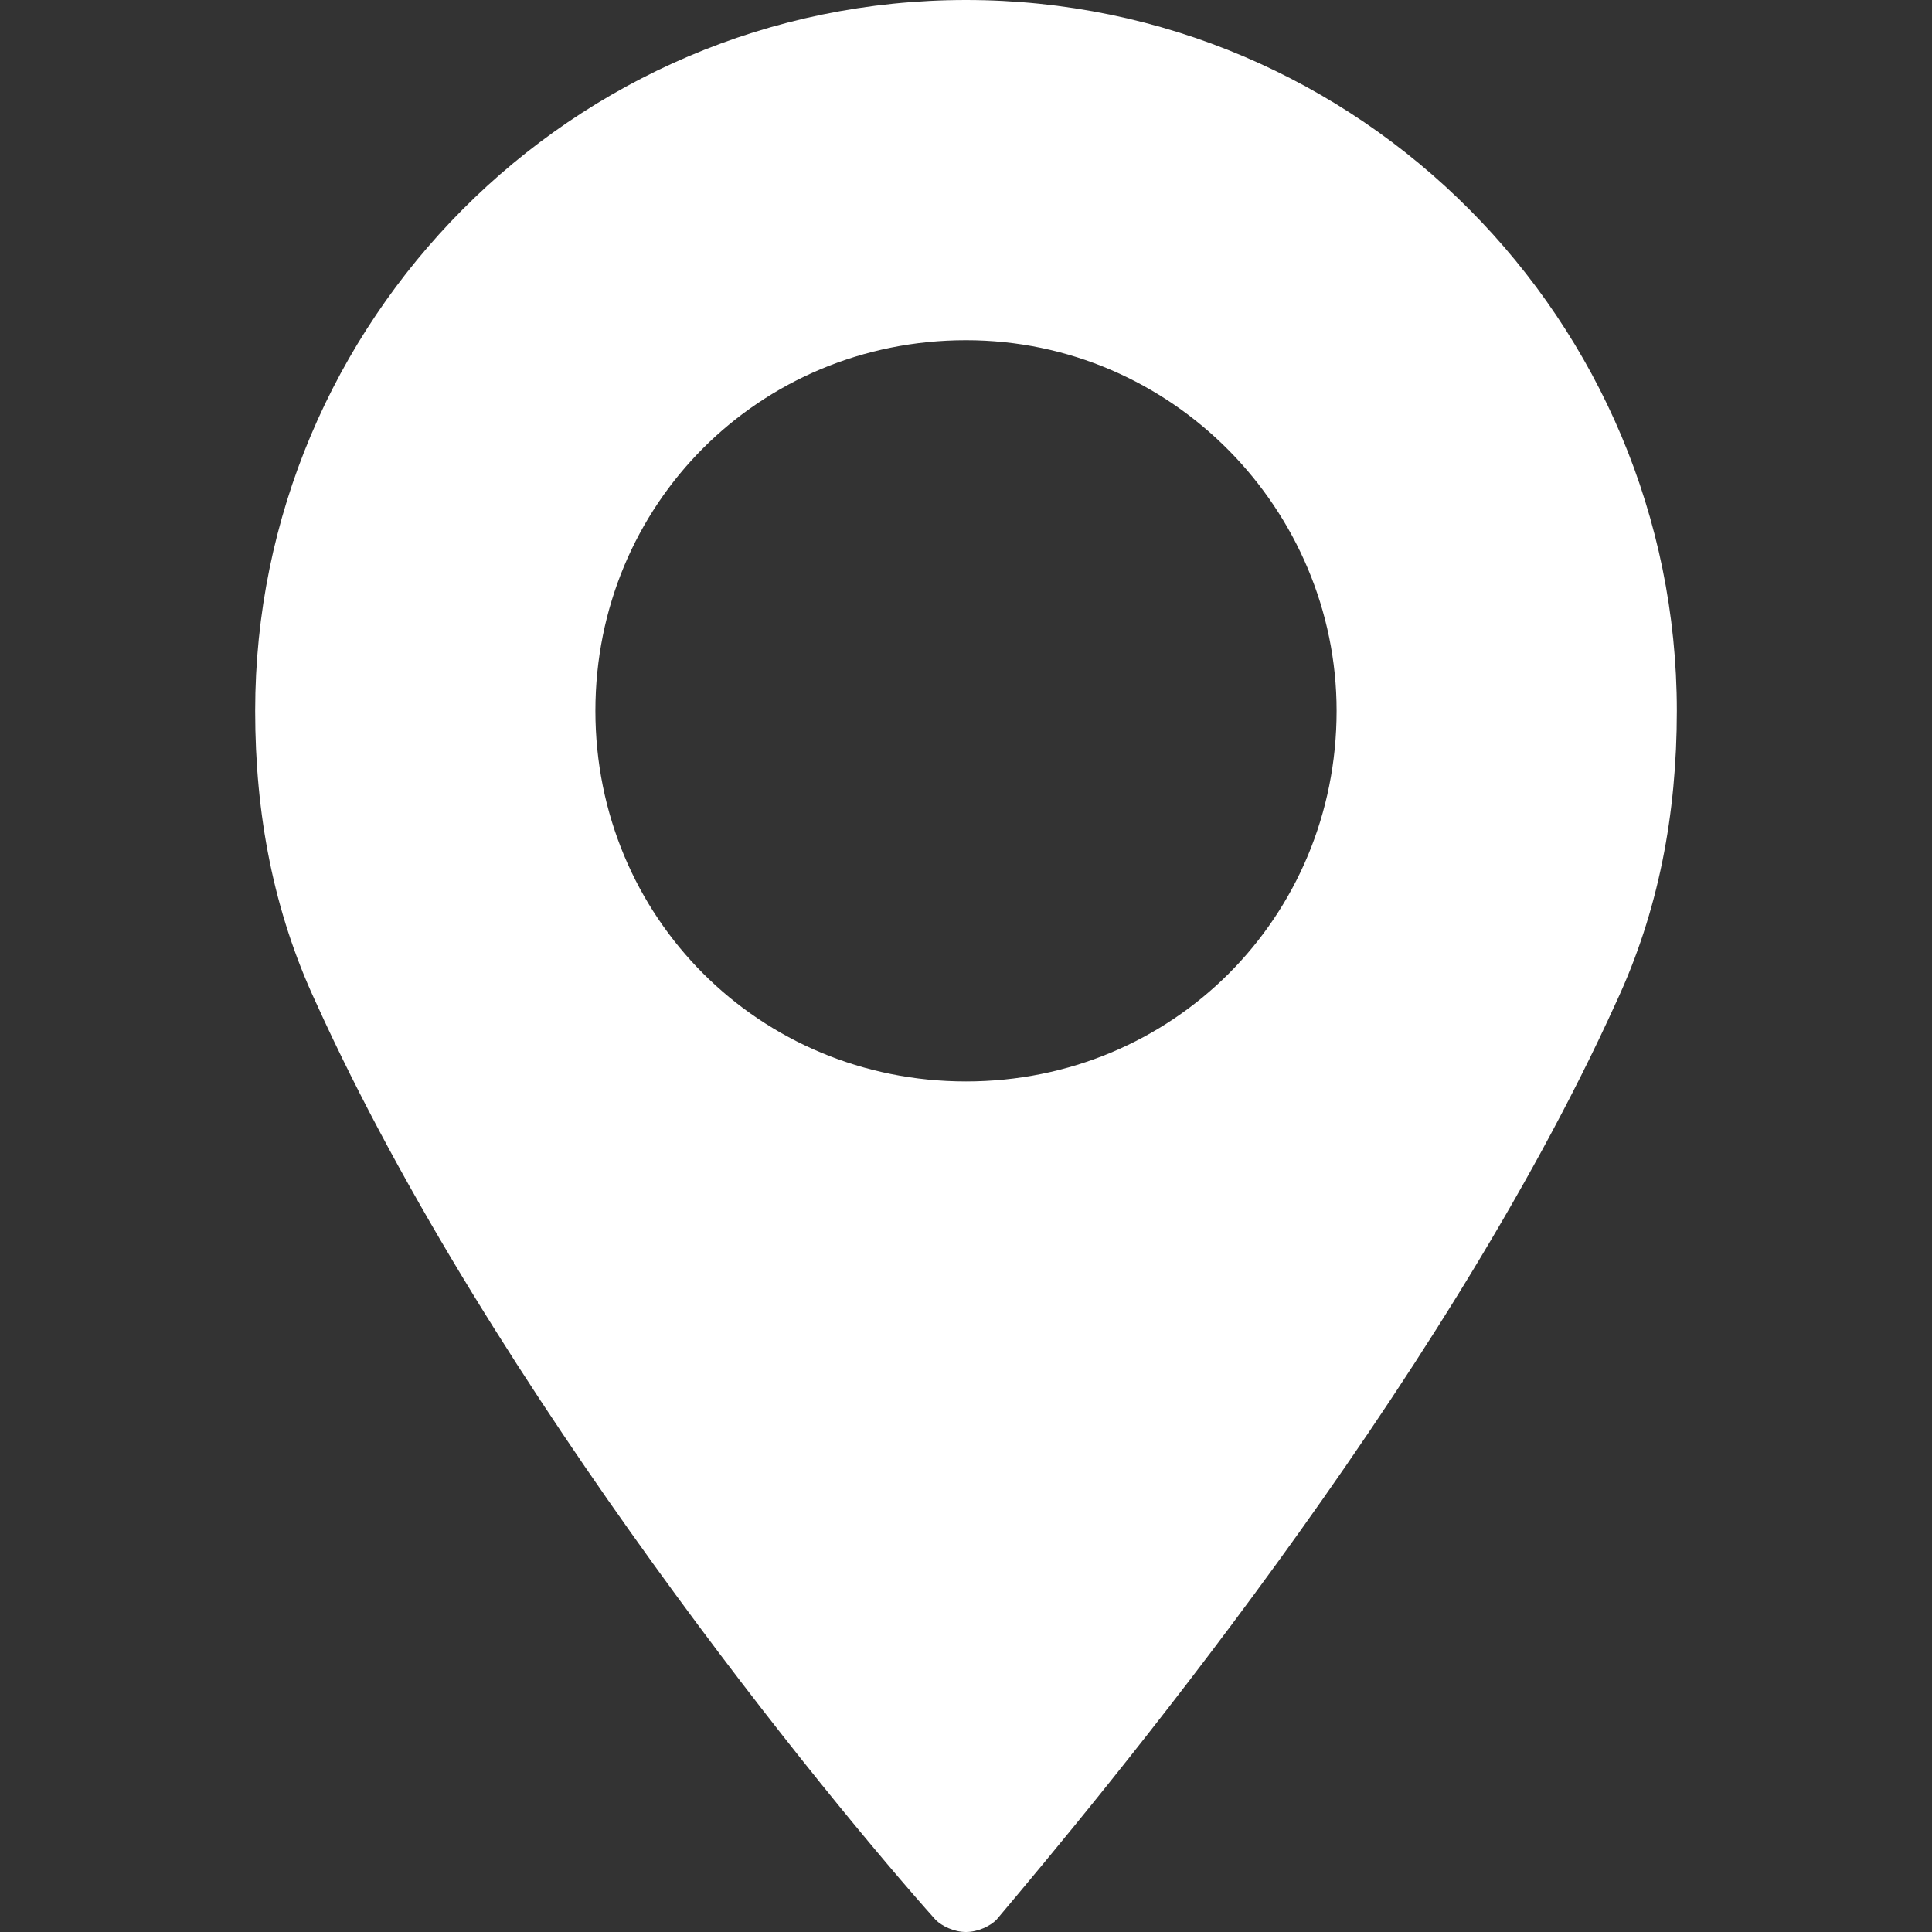
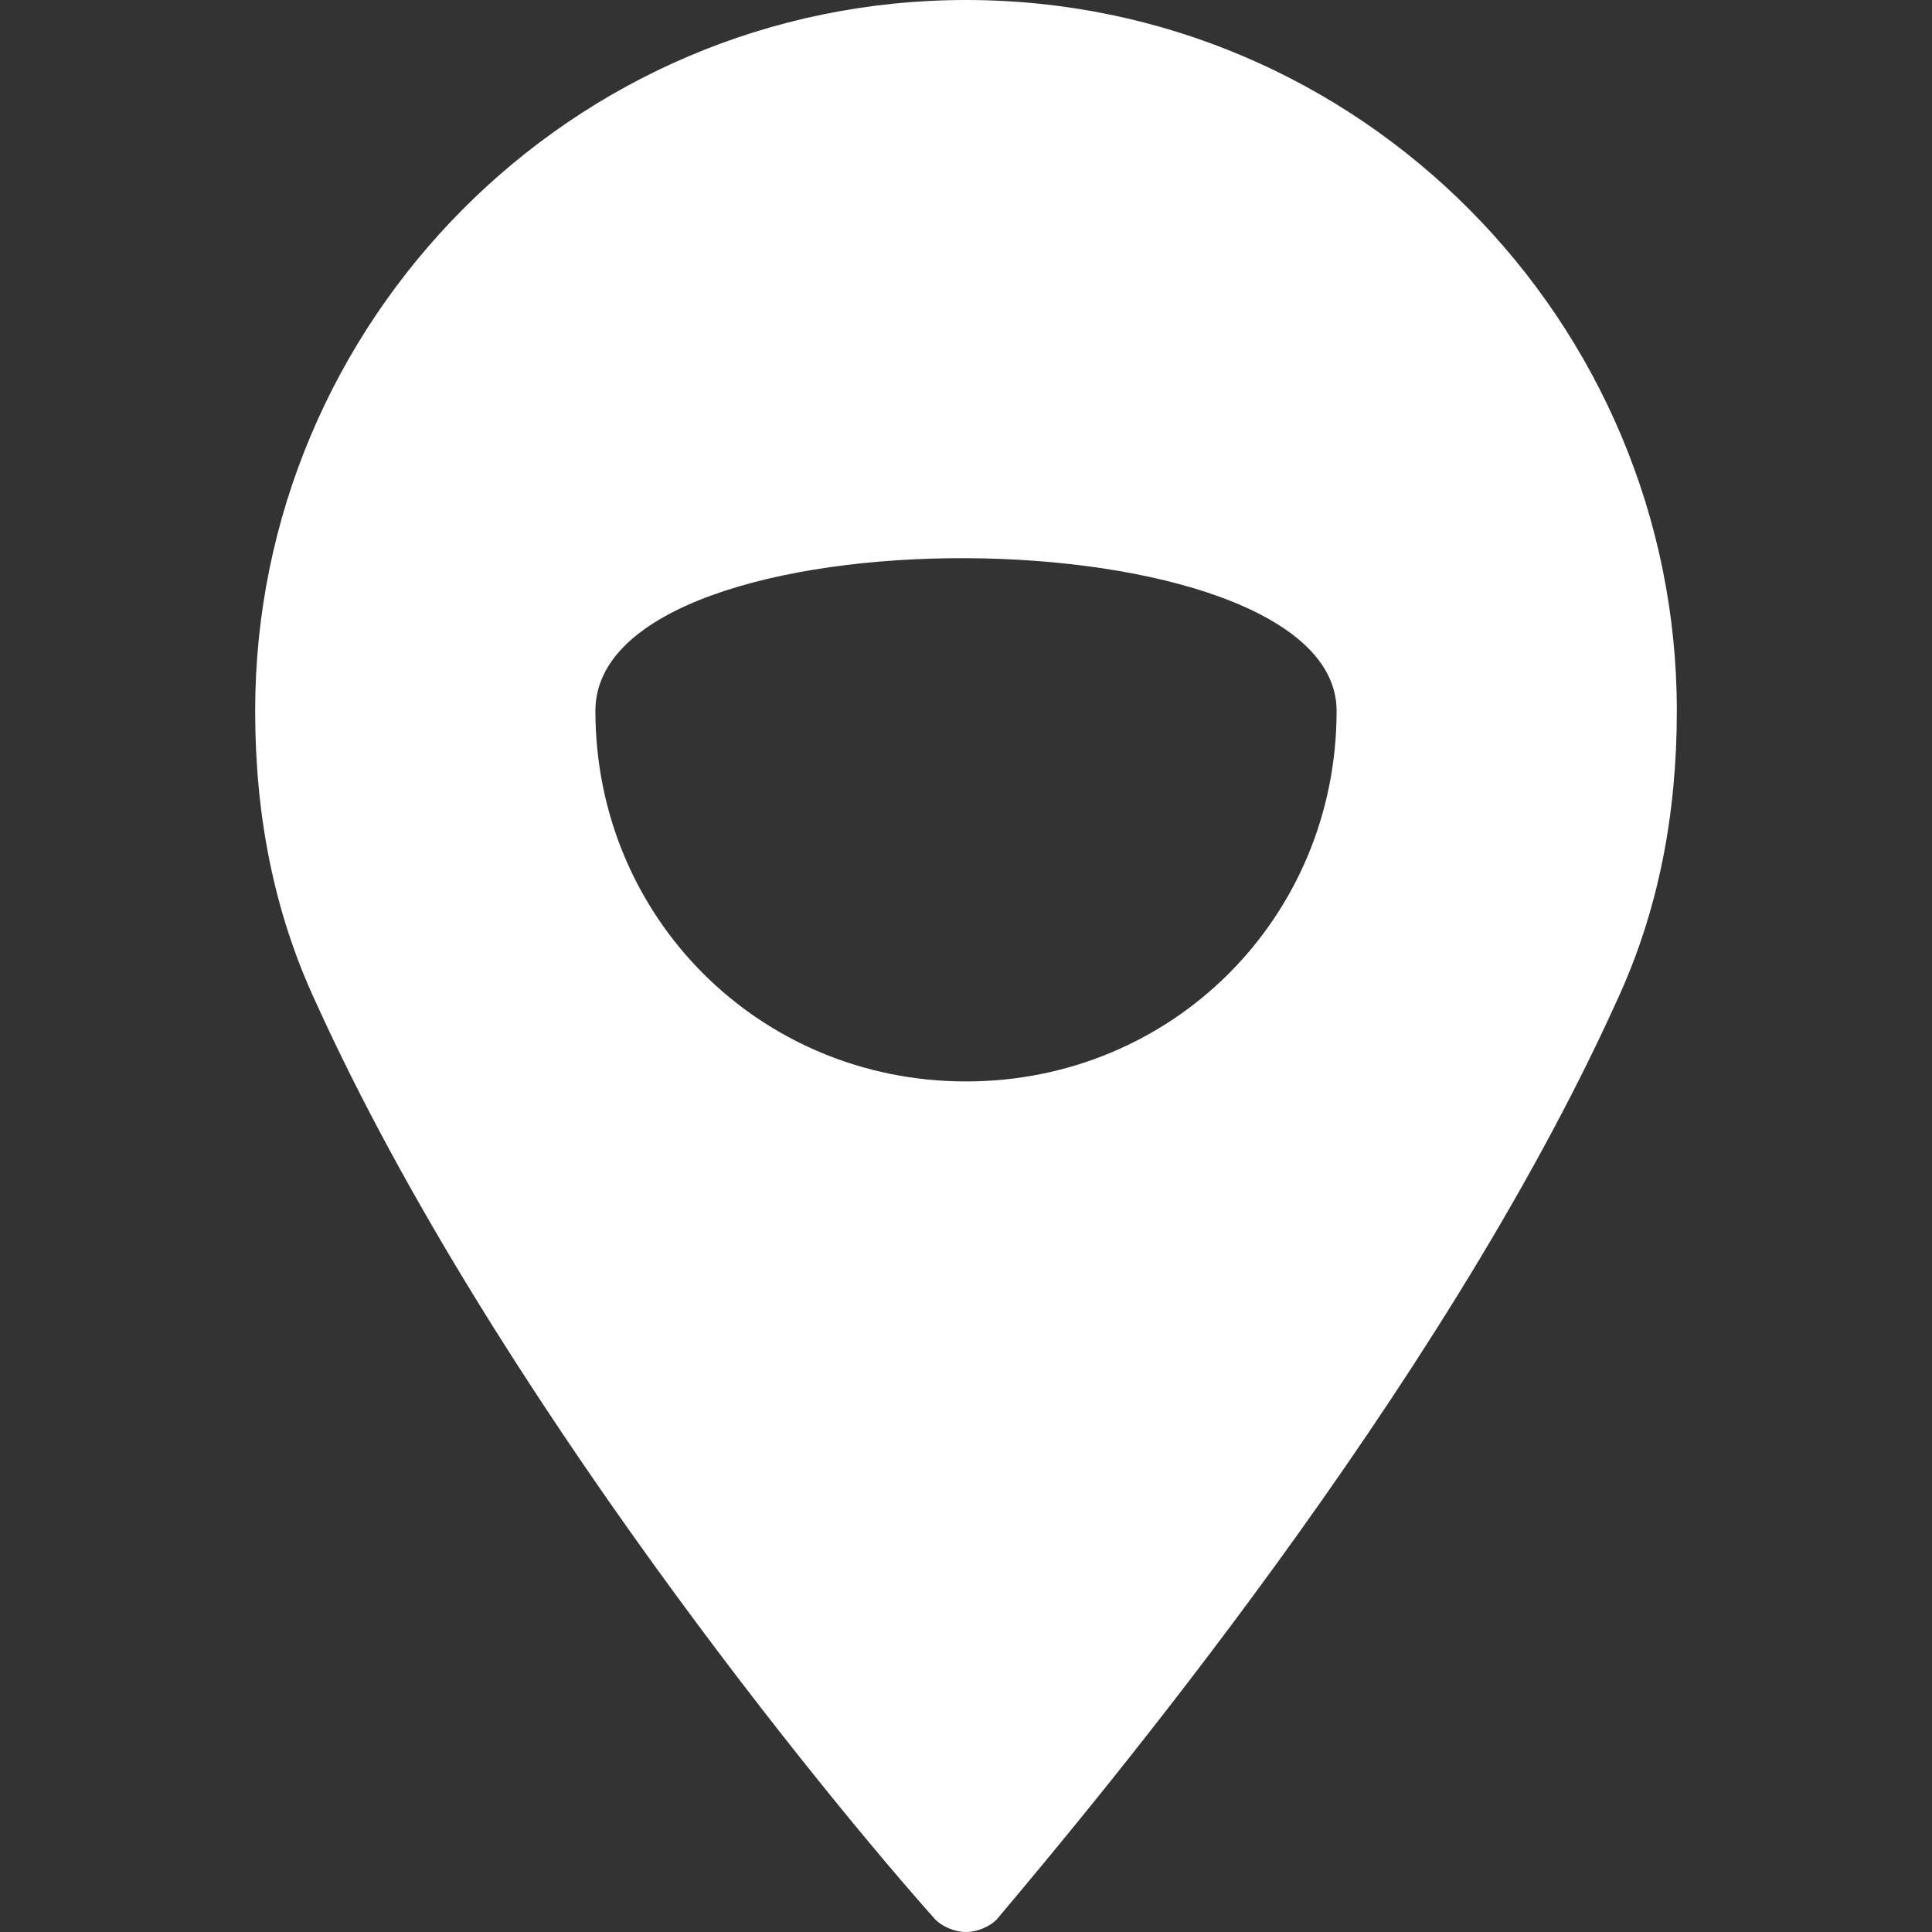
<svg xmlns="http://www.w3.org/2000/svg" version="1.1" id="Capa_1" x="0px" y="0px" viewBox="0 0 31.8 31.8" style="enable-background:new 0 0 31.8 31.8;" xml:space="preserve">
  <rect x="0" y="0" width="31.8" height="31.8" fill="#333333" stroke="none" />
  <style type="text/css">
	.st0{fill:#fff;}
</style>
  <g>
-     <path class="st0" d="M15.9,0C9.4,0,4.2,5.3,4.2,11.7c0,1.7,0.3,3.3,1,4.8c2.9,6.4,8.5,13.2,10.2,15.1c0.1,0.1,0.3,0.2,0.5,0.2   s0.4-0.1,0.5-0.2c1.6-1.9,7.3-8.7,10.2-15.1c0.7-1.5,1-3.1,1-4.8C27.6,5.3,22.4,0,15.9,0z M15.9,17.8c-3.4,0-6.1-2.7-6.1-6.1   c0-3.4,2.7-6.1,6.1-6.1S22,8.4,22,11.7C22,15.1,19.3,17.8,15.9,17.8z" />
+     <path class="st0" d="M15.9,0C9.4,0,4.2,5.3,4.2,11.7c0,1.7,0.3,3.3,1,4.8c2.9,6.4,8.5,13.2,10.2,15.1c0.1,0.1,0.3,0.2,0.5,0.2   s0.4-0.1,0.5-0.2c1.6-1.9,7.3-8.7,10.2-15.1c0.7-1.5,1-3.1,1-4.8C27.6,5.3,22.4,0,15.9,0z M15.9,17.8c-3.4,0-6.1-2.7-6.1-6.1   S22,8.4,22,11.7C22,15.1,19.3,17.8,15.9,17.8z" />
  </g>
</svg>